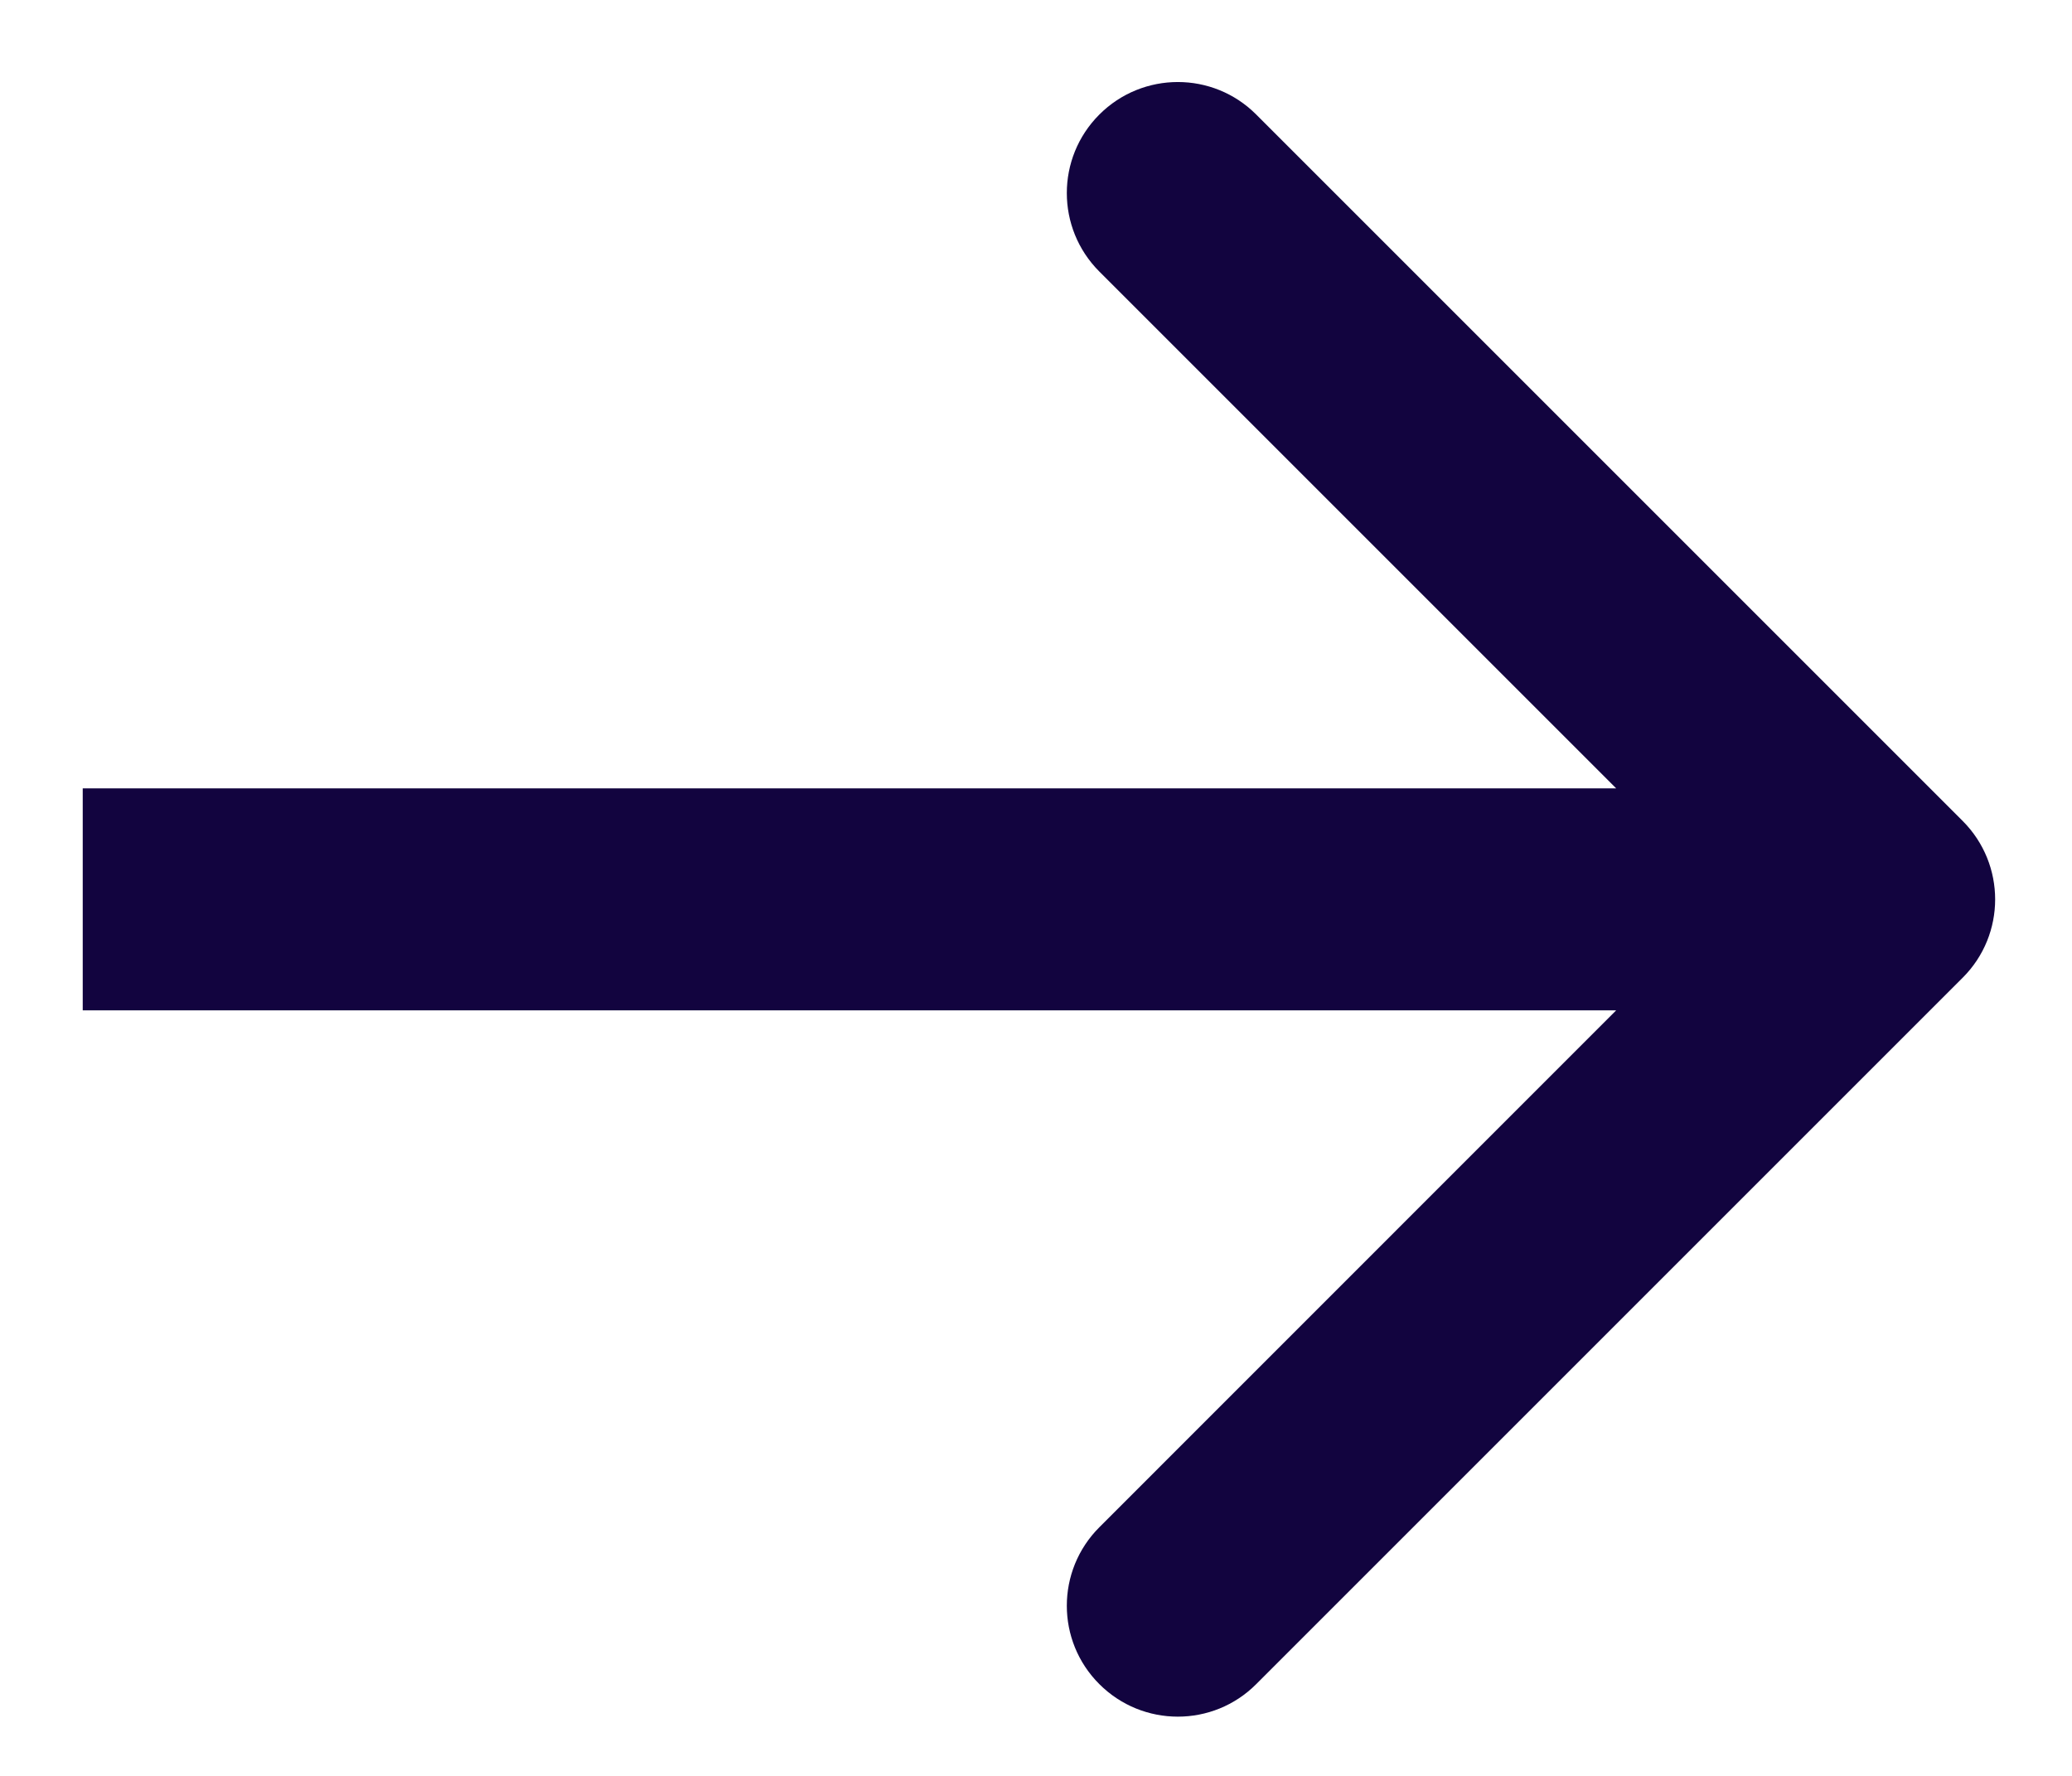
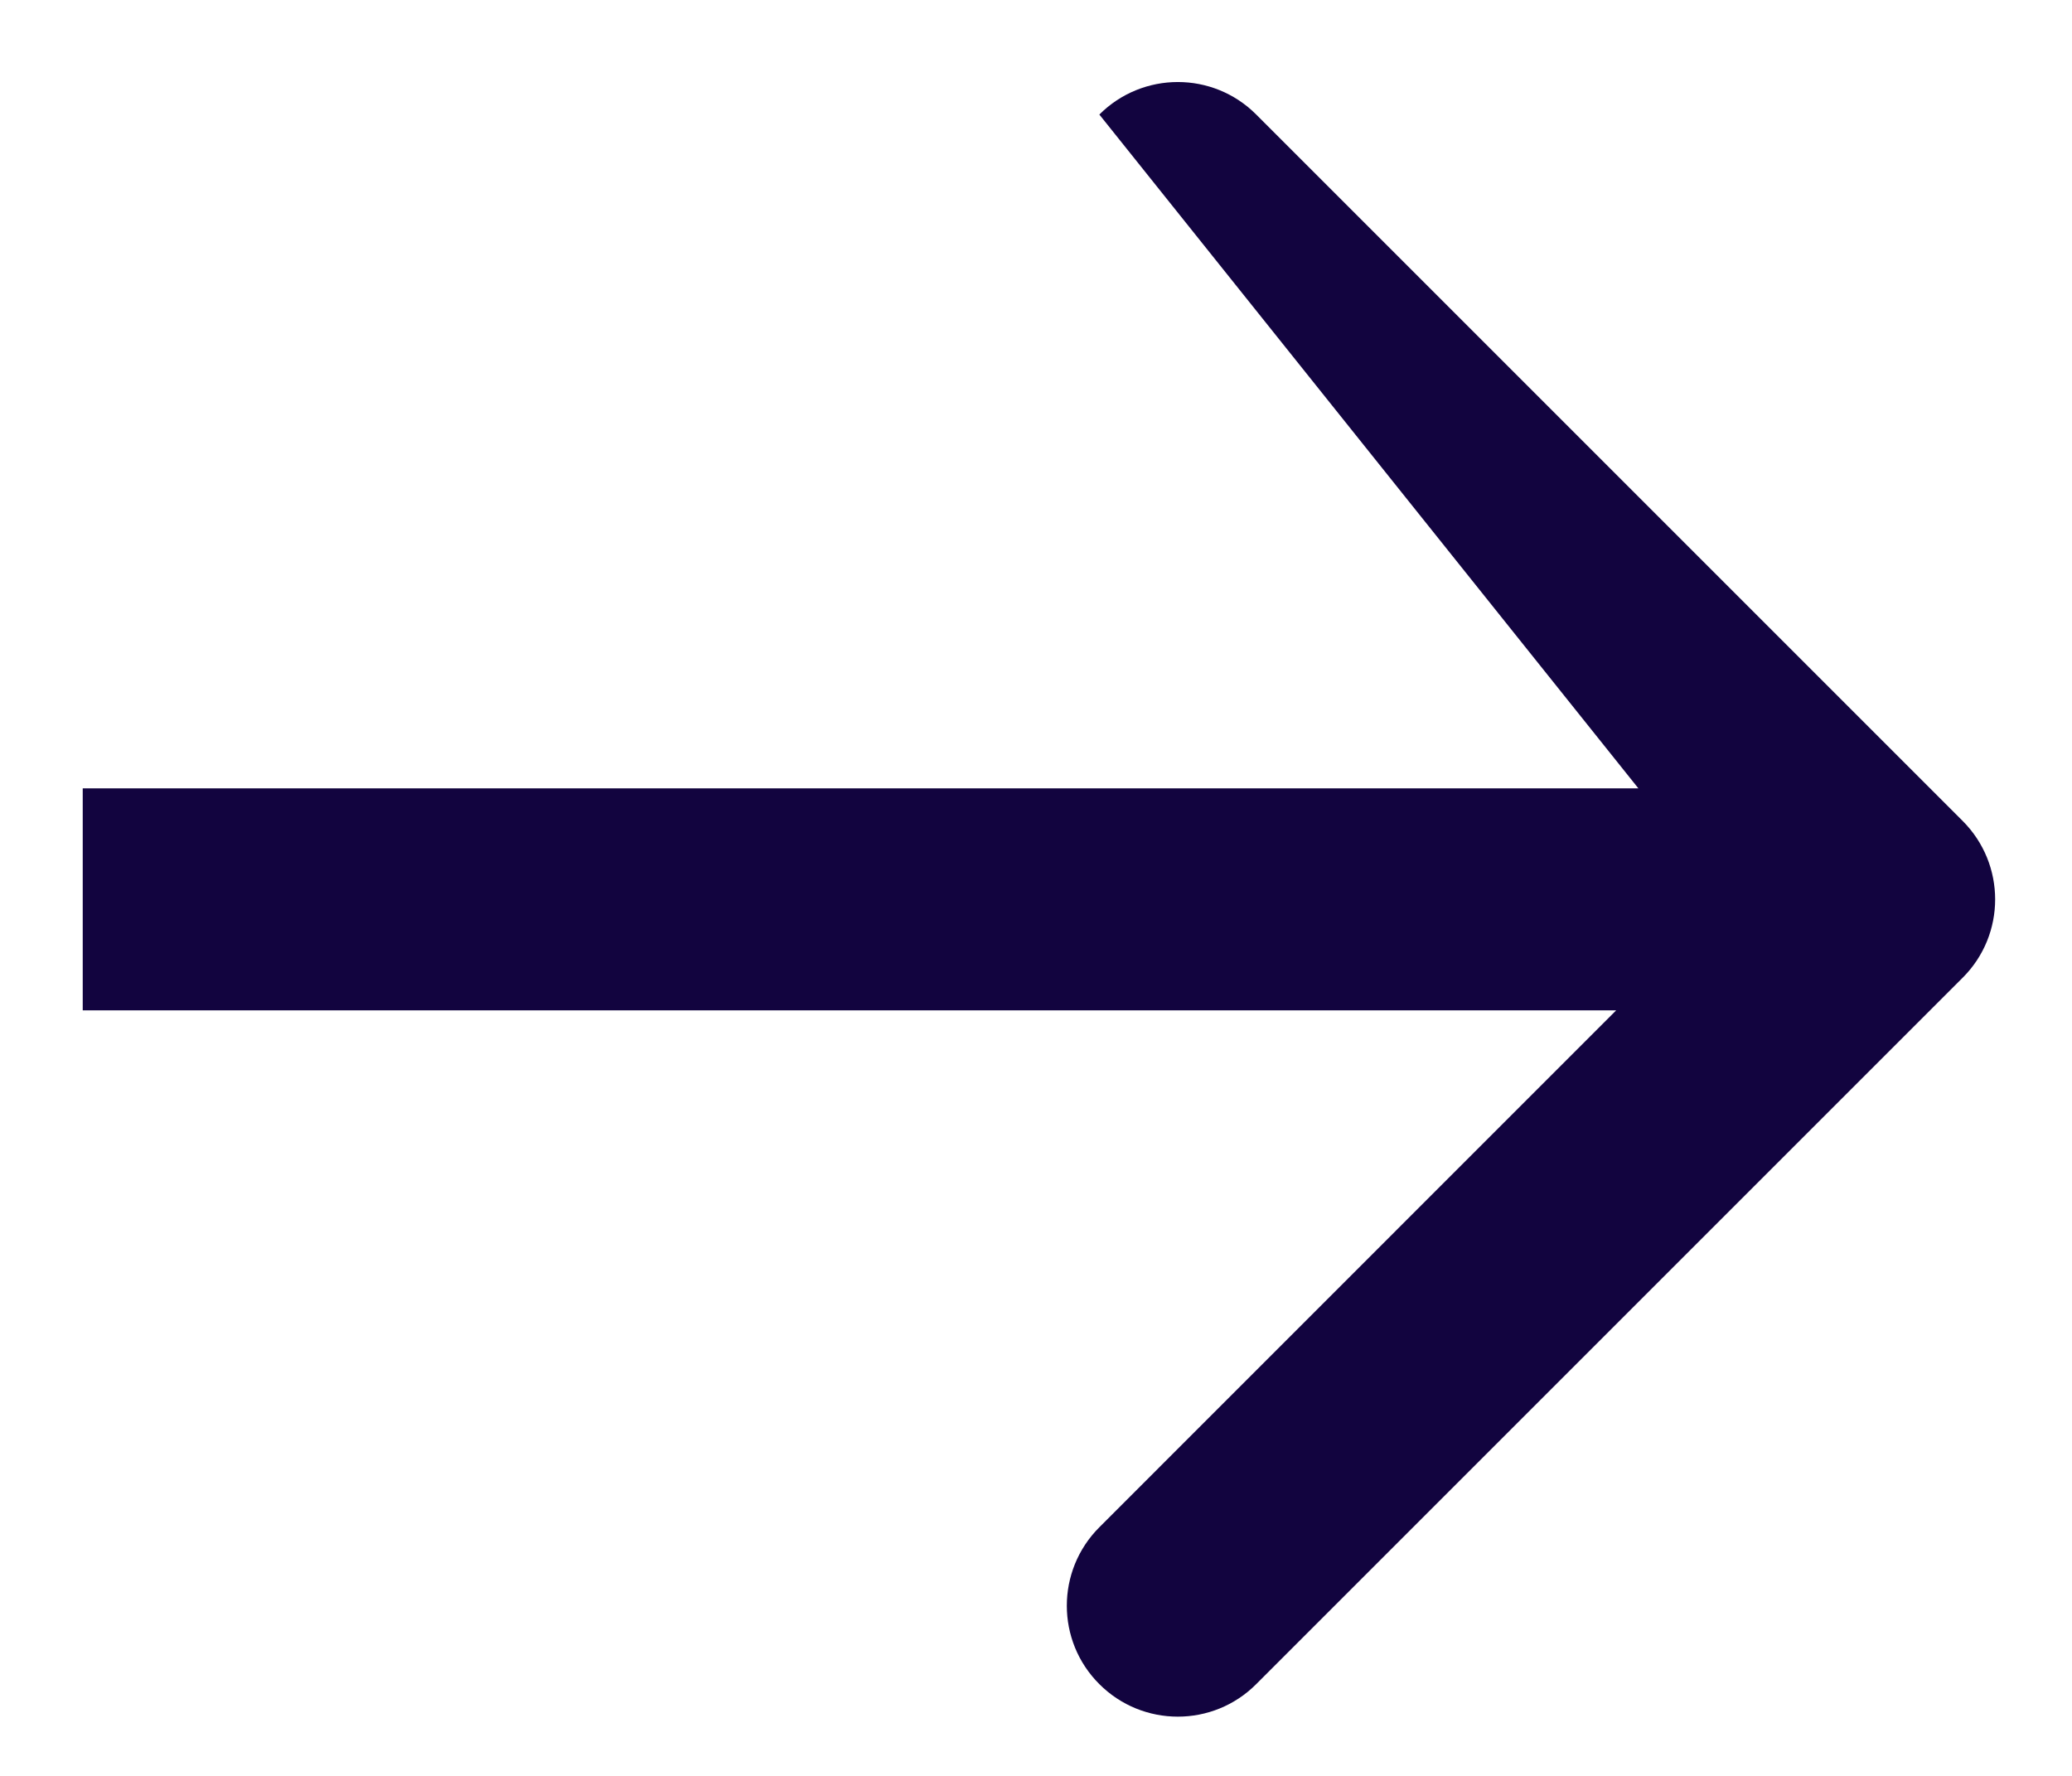
<svg xmlns="http://www.w3.org/2000/svg" width="14" height="12" viewBox="0 0 14 12" fill="none">
-   <path d="M1.309 5.327H0.559V6.827H1.309V5.327ZM13.261 6.607C13.554 6.315 13.554 5.84 13.261 5.547L8.488 0.774C8.196 0.481 7.721 0.481 7.428 0.774C7.135 1.067 7.135 1.542 7.428 1.835L11.67 6.077L7.428 10.32C7.135 10.613 7.135 11.088 7.428 11.38C7.721 11.673 8.196 11.673 8.488 11.38L13.261 6.607ZM1.309 6.827L12.731 6.827V5.327L1.309 5.327V6.827Z" fill="#12043F" />
+   <path d="M1.309 5.327H0.559V6.827H1.309V5.327ZM13.261 6.607C13.554 6.315 13.554 5.84 13.261 5.547L8.488 0.774C8.196 0.481 7.721 0.481 7.428 0.774L11.67 6.077L7.428 10.32C7.135 10.613 7.135 11.088 7.428 11.38C7.721 11.673 8.196 11.673 8.488 11.38L13.261 6.607ZM1.309 6.827L12.731 6.827V5.327L1.309 5.327V6.827Z" fill="#12043F" />
</svg>